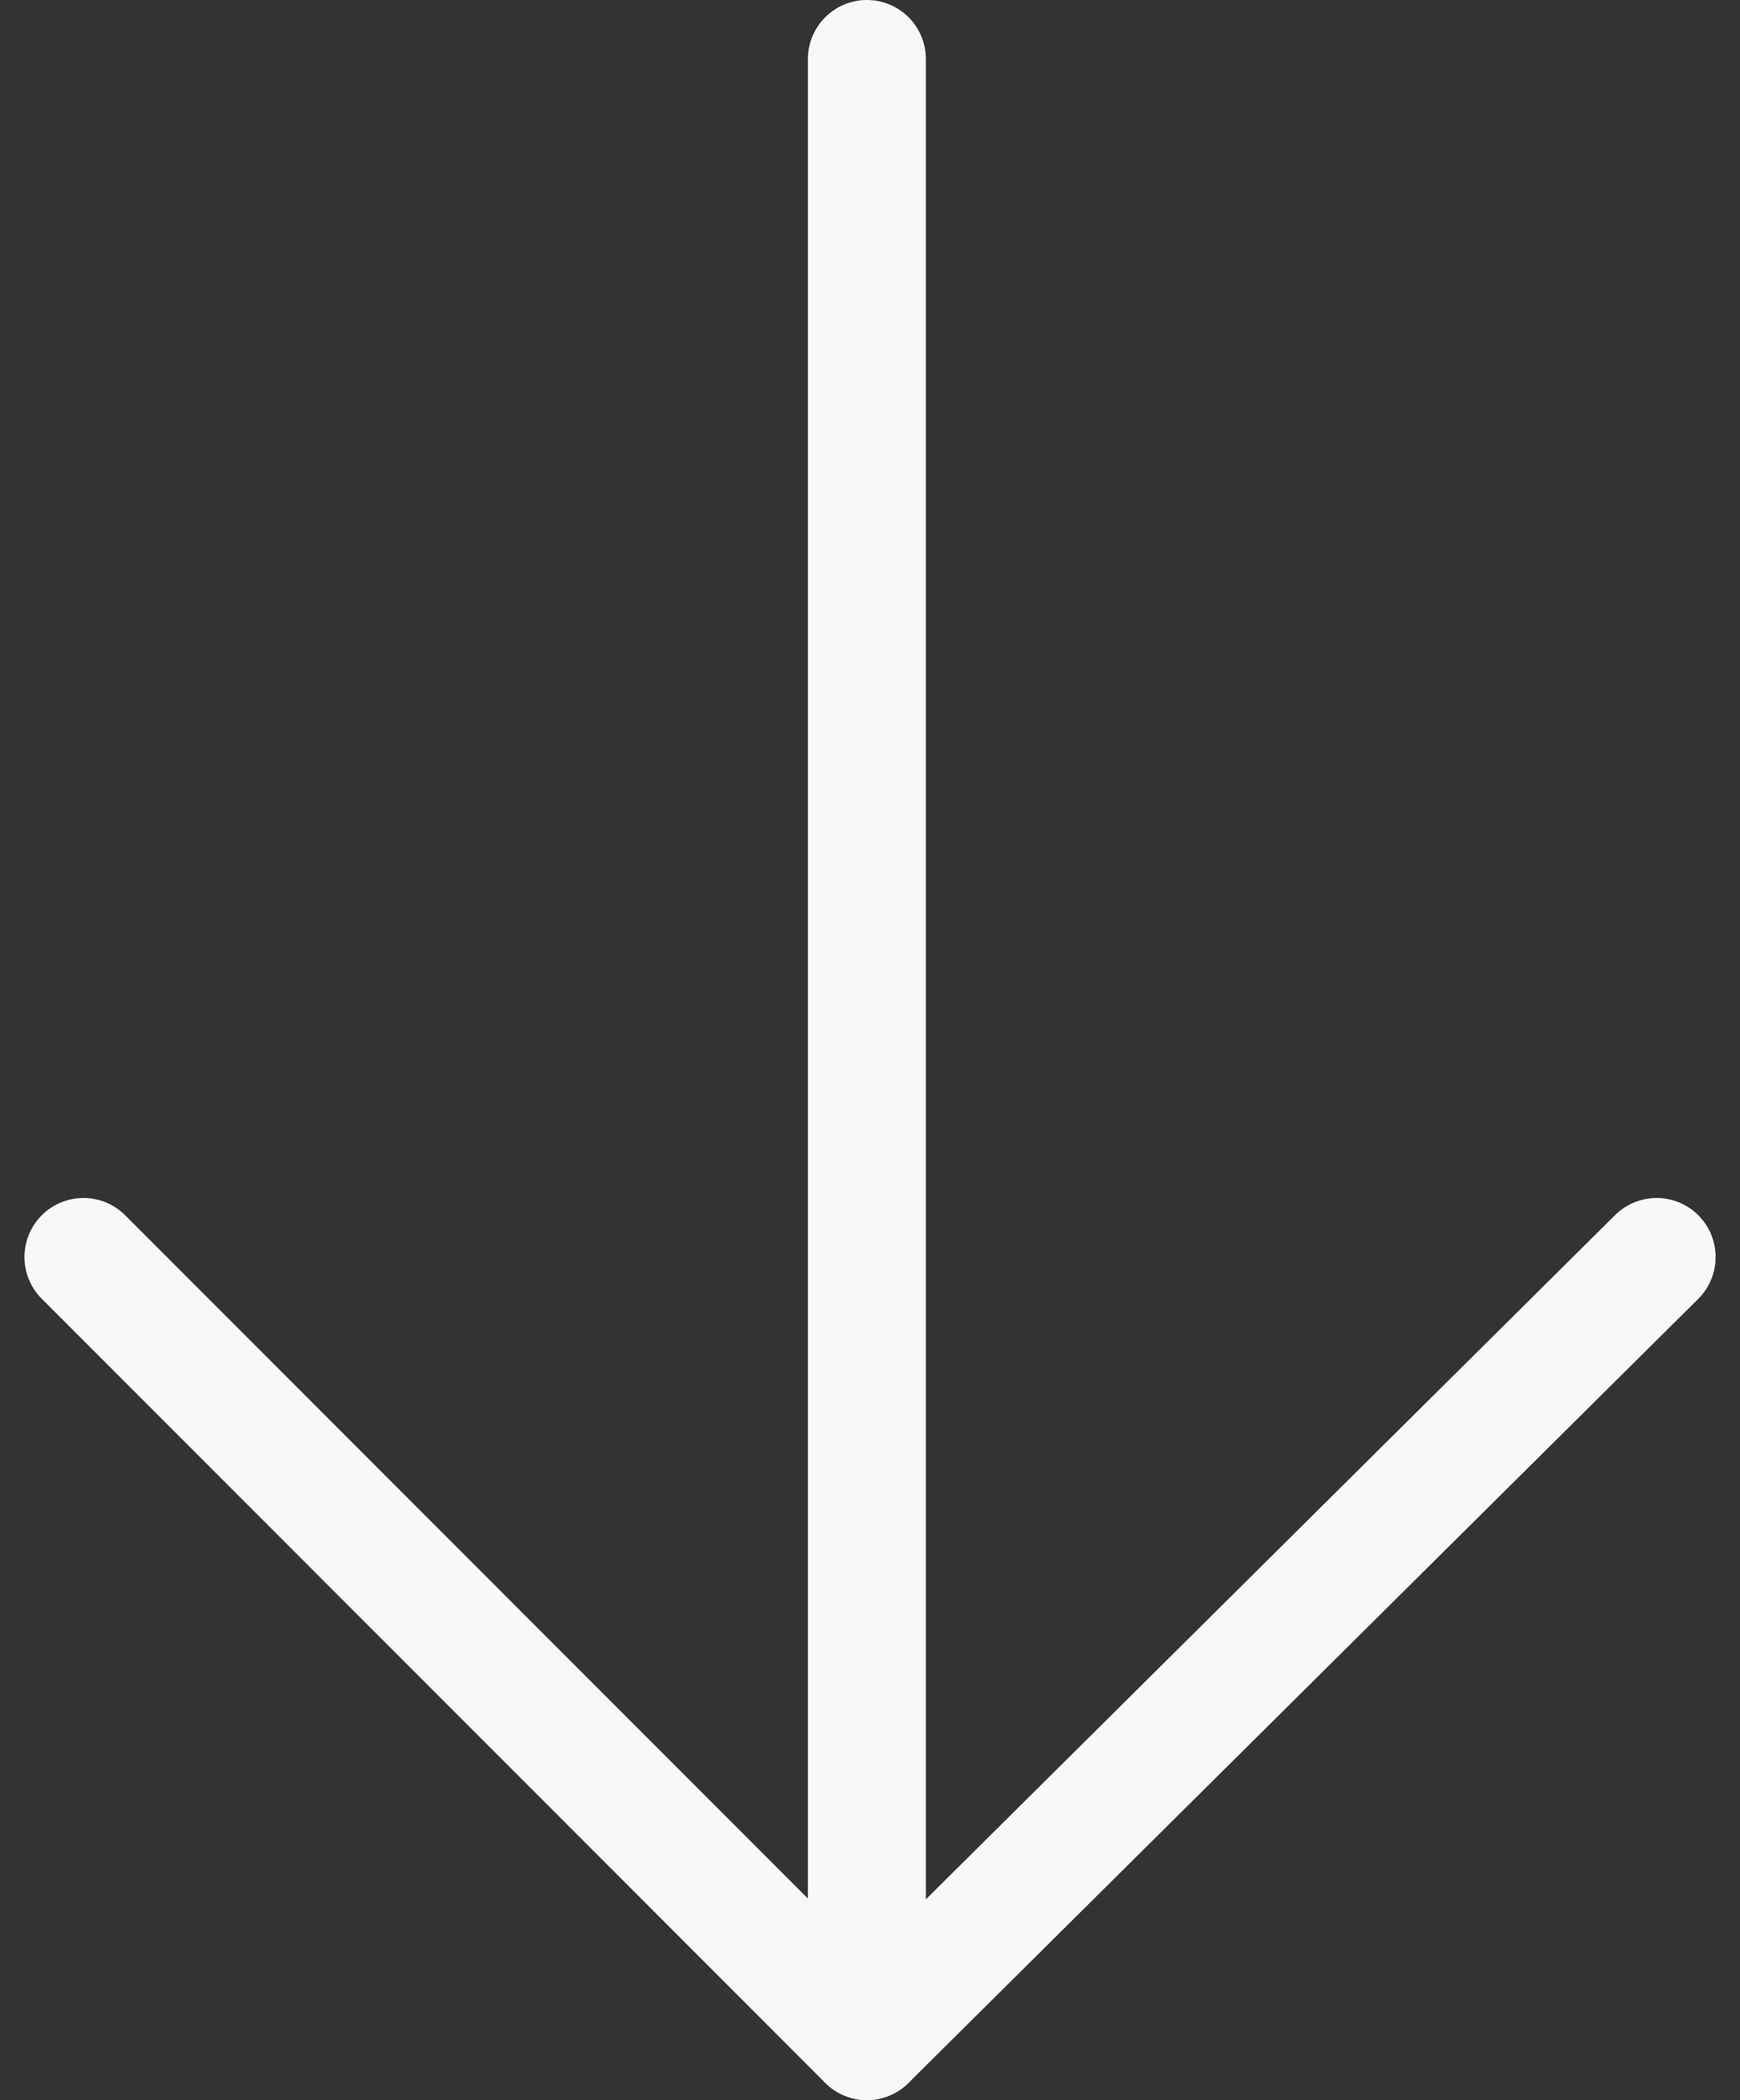
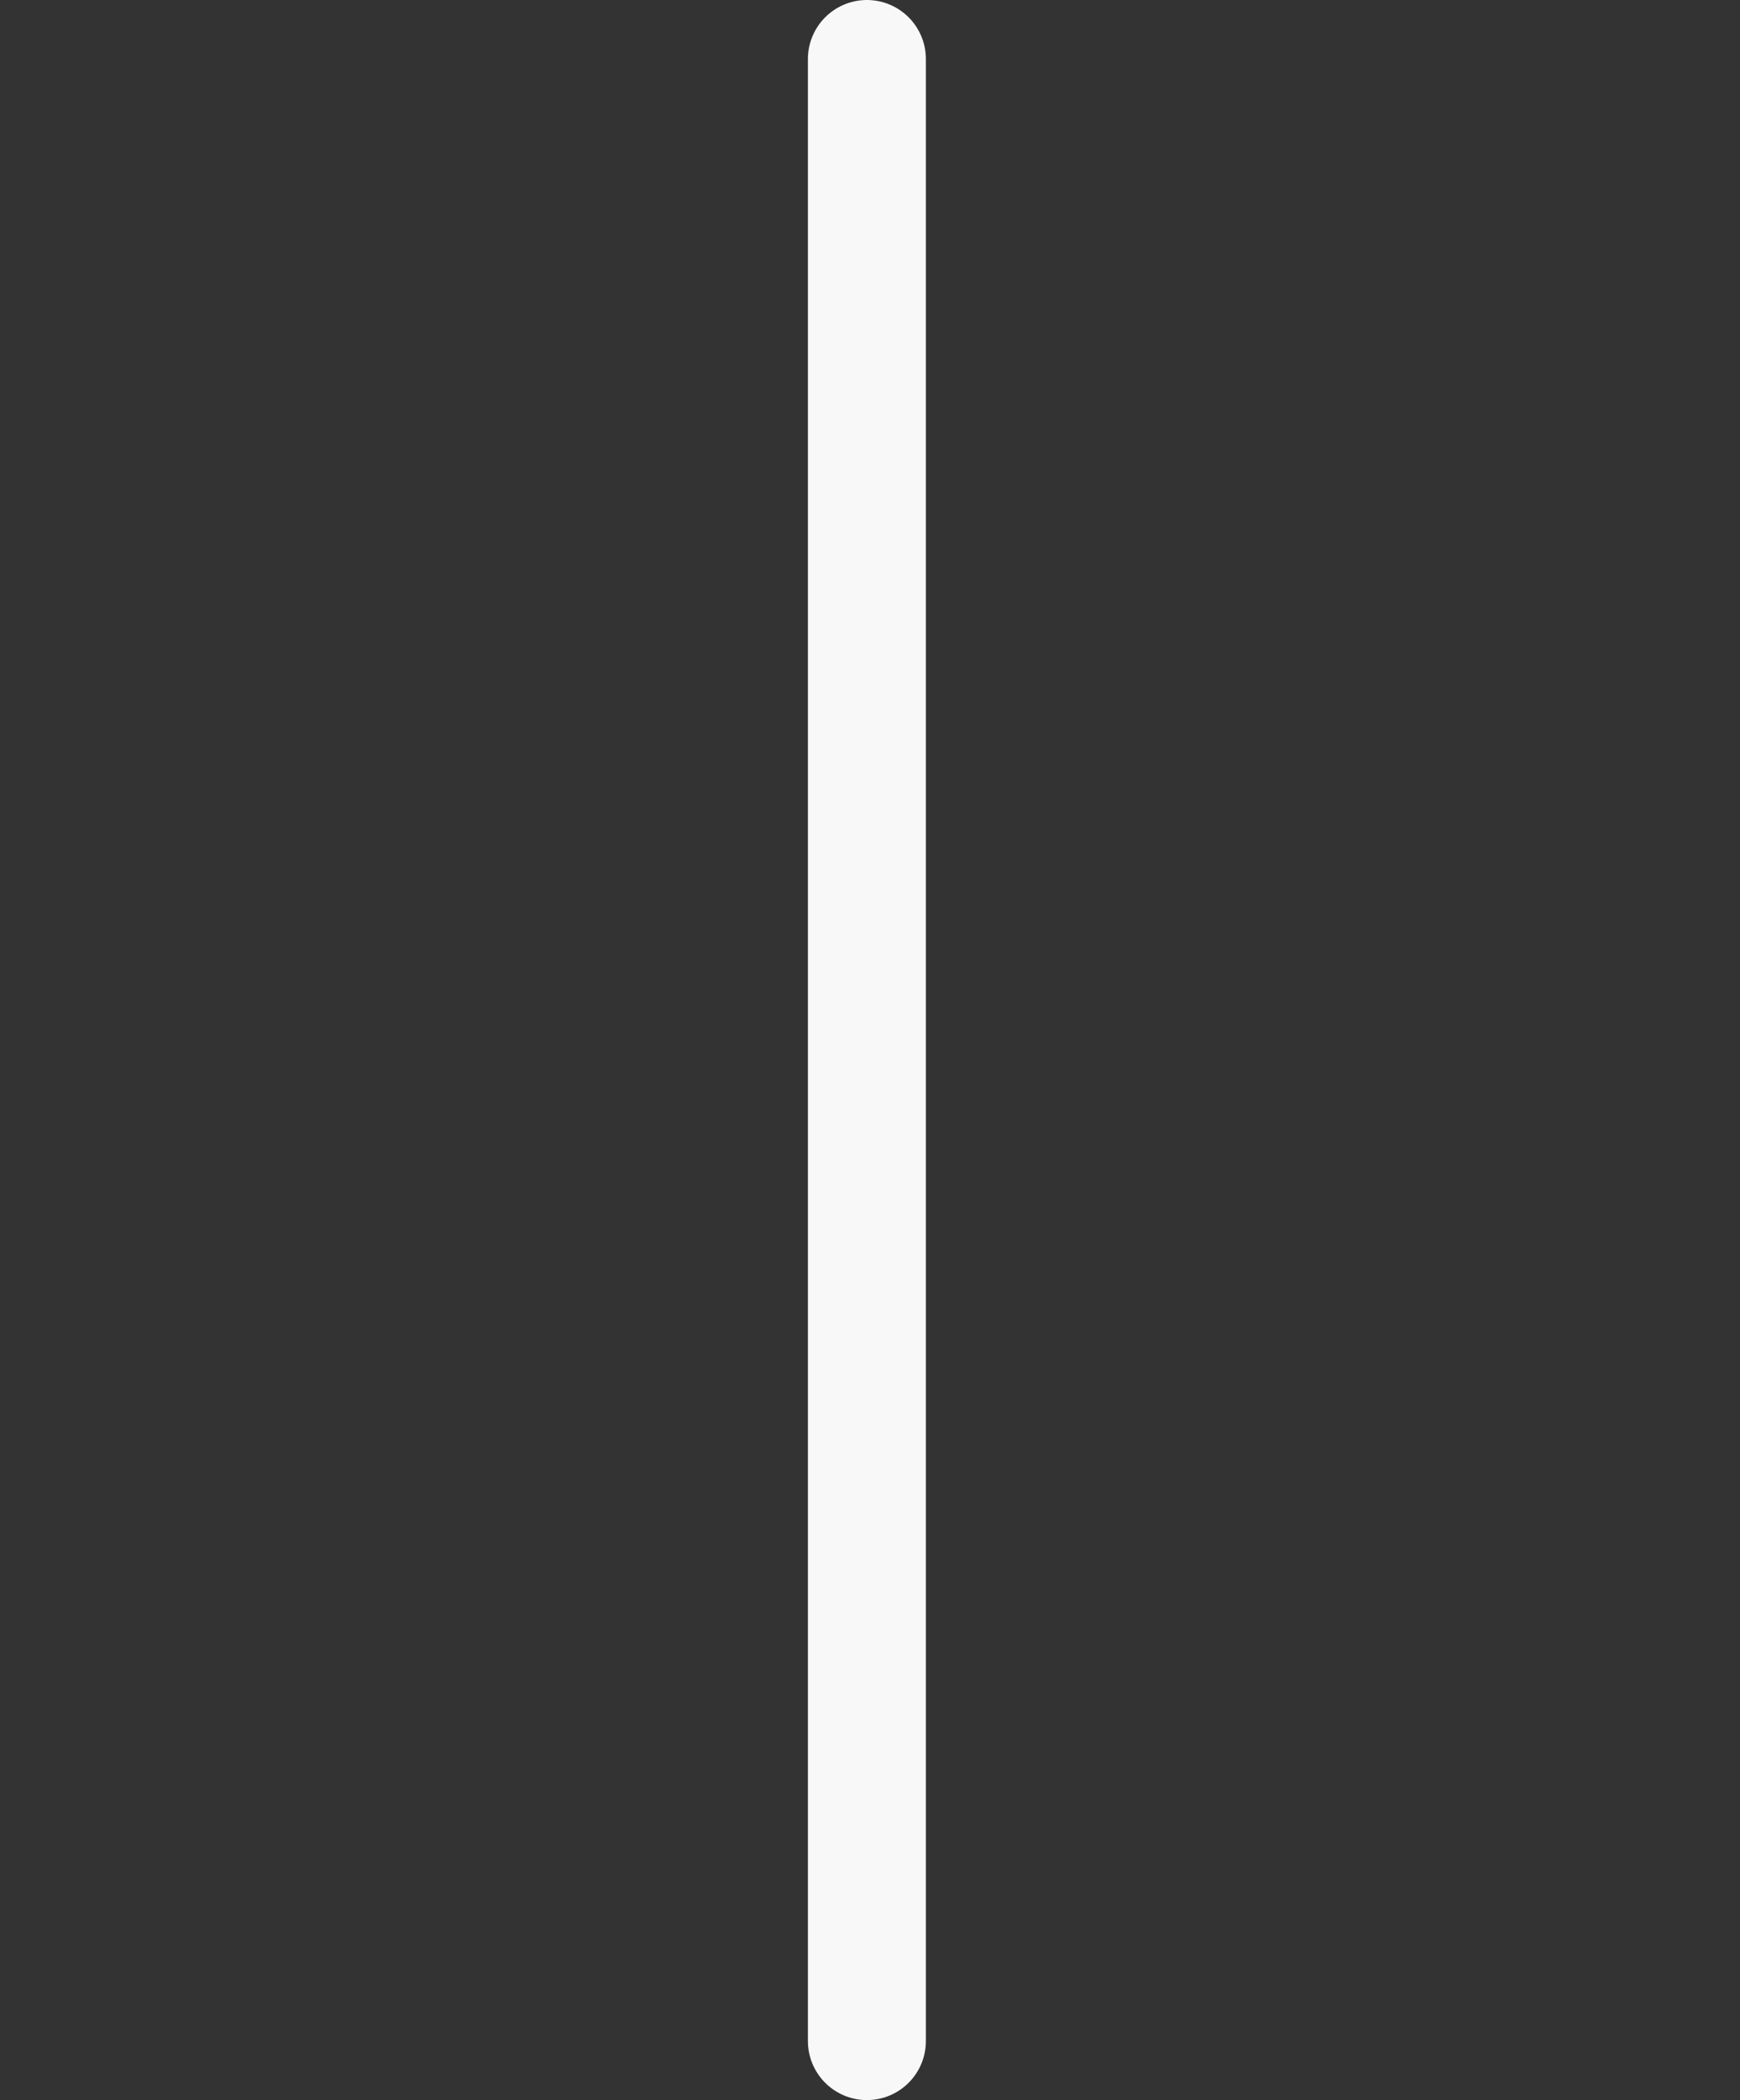
<svg xmlns="http://www.w3.org/2000/svg" width="22.121" height="26.679" viewBox="0 0 22.121 26.679">
  <rect x="0" y="0" width="22.121" height="26.679" fill="#333333" stroke="none" />
  <defs>
    <style>.a{fill:none;stroke:#f8f8f8;stroke-linecap:round;stroke-linejoin:round;stroke-miterlimit:10;stroke-width:1.5px;}</style>
  </defs>
  <g transform="translate(1.061 0.75)">
    <g transform="translate(-0.5 -0.5)">
      <line class="a" y2="25.179" transform="translate(10.46 0.5)" />
-       <path class="a" d="M.5,19.6l9.96,9.96L20.5,19.6" transform="translate(0 -3.881)" />
    </g>
  </g>
</svg>